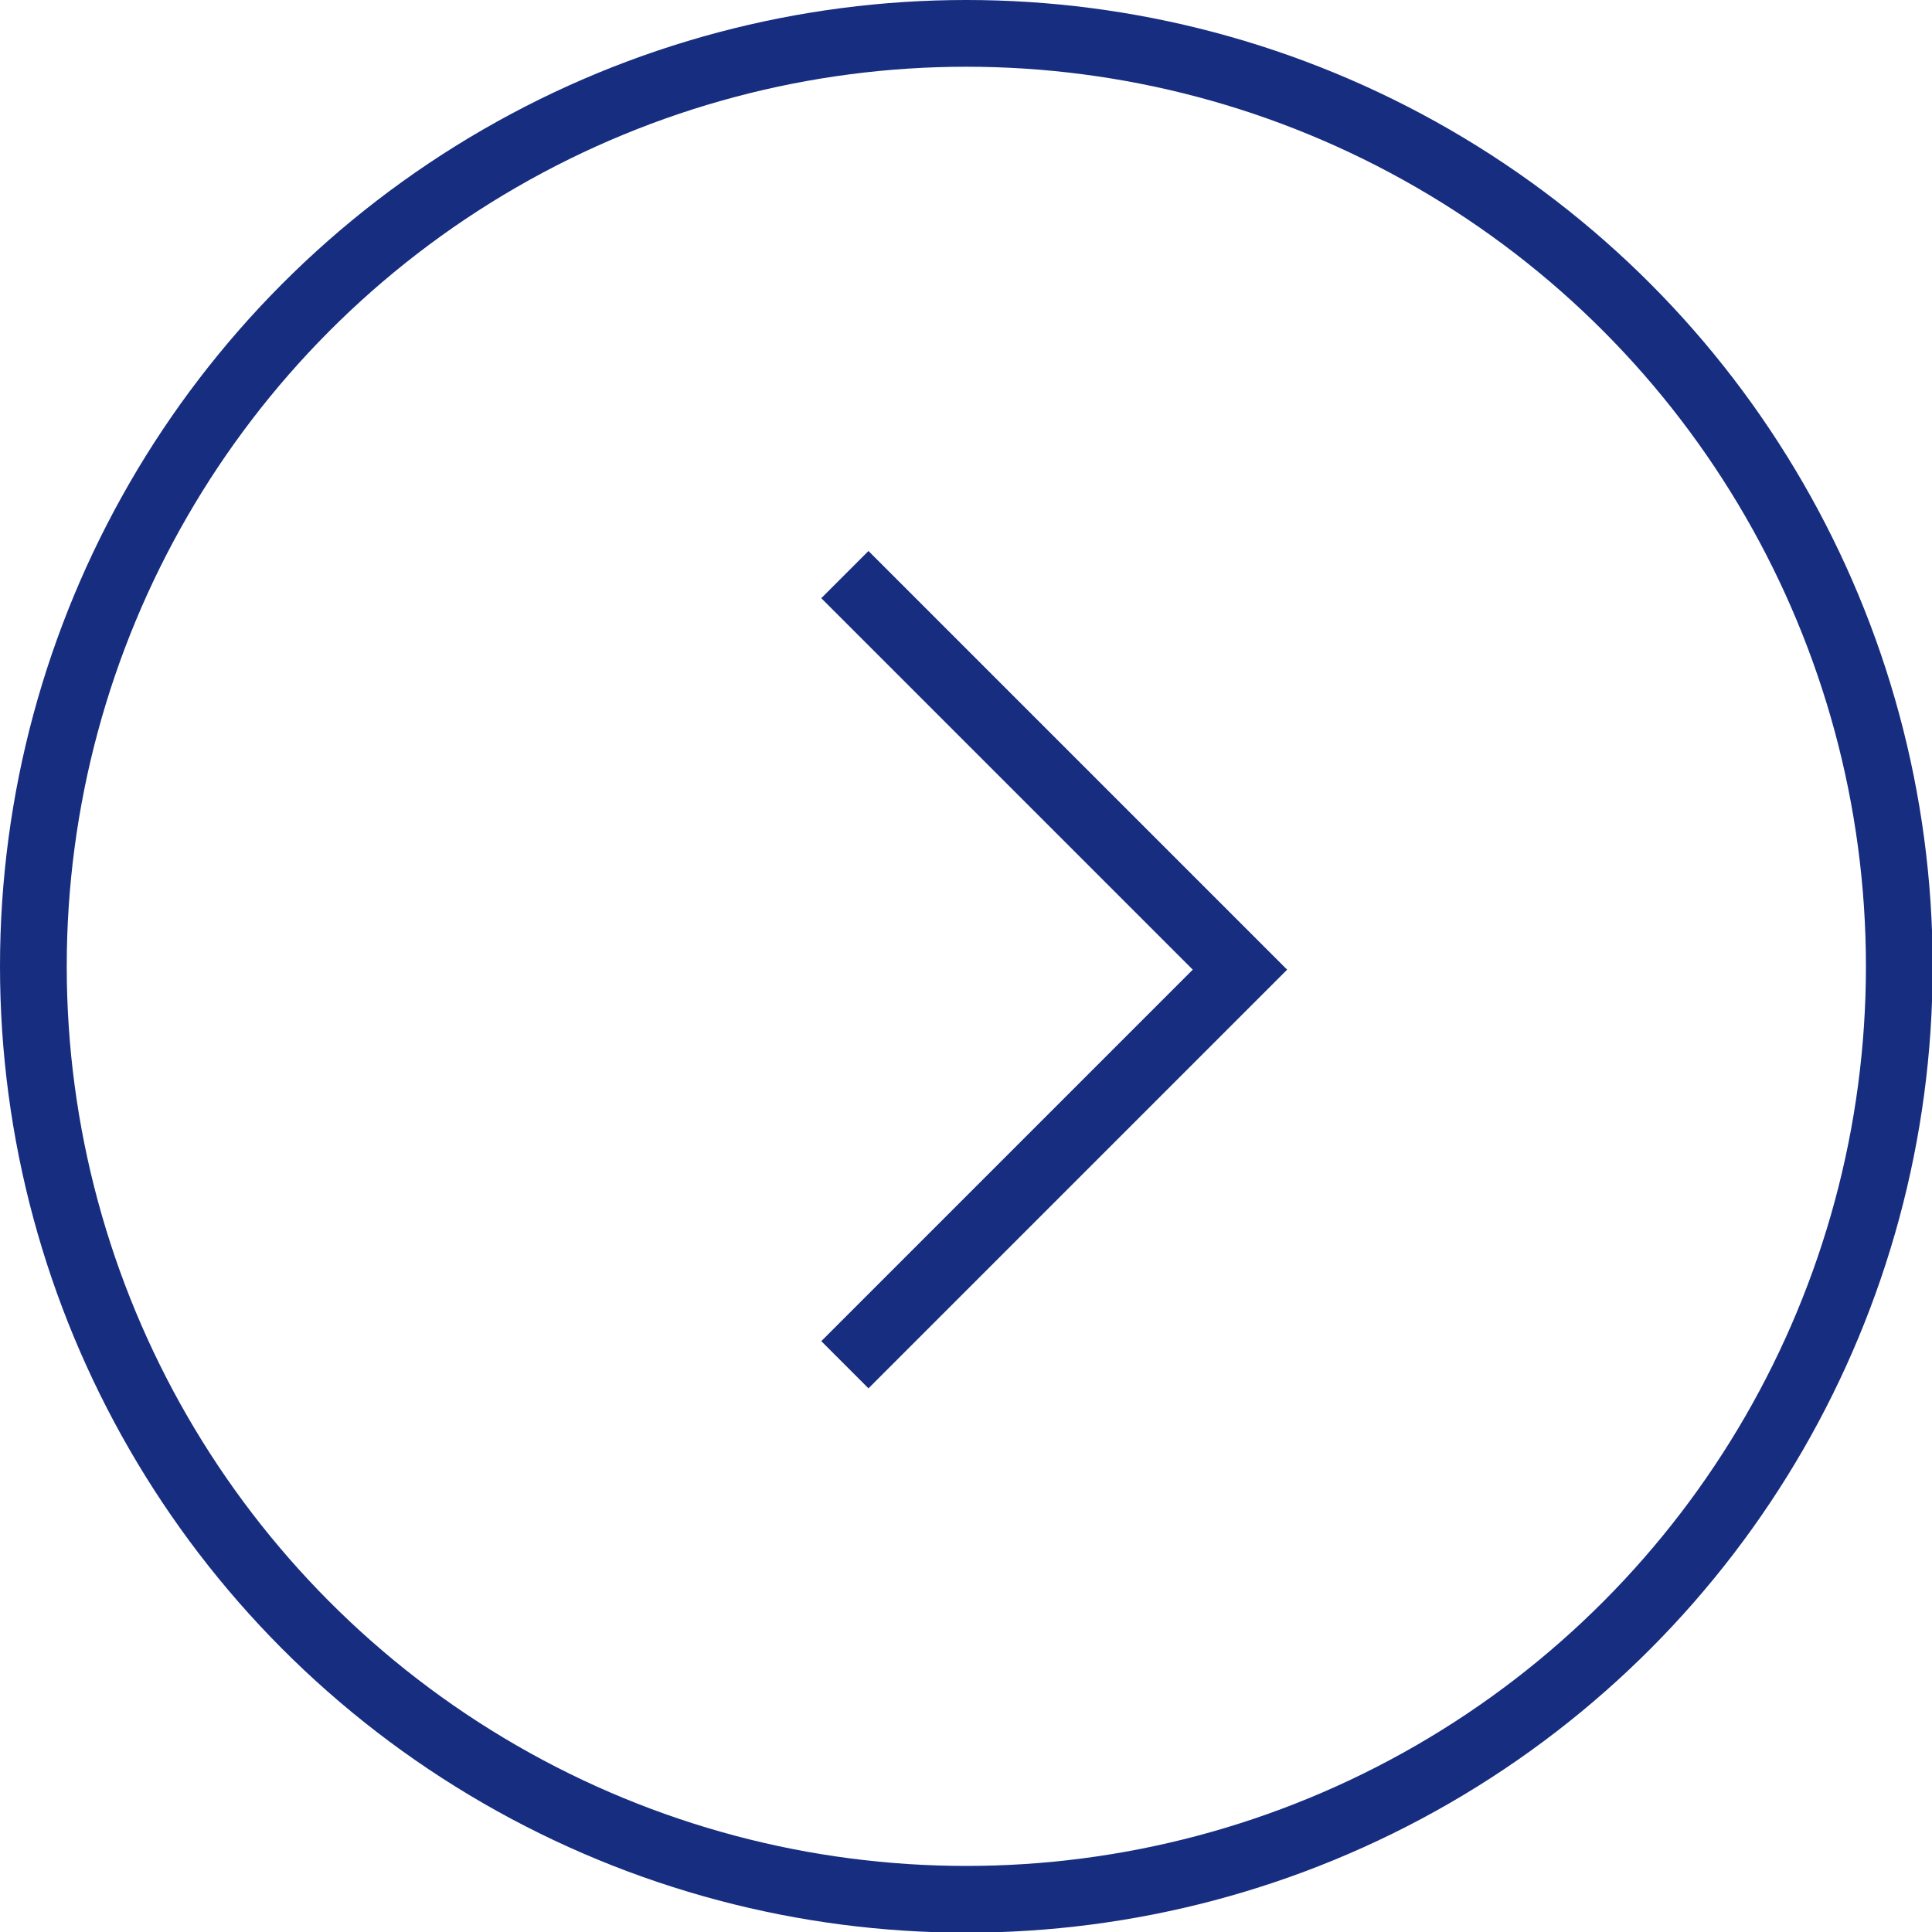
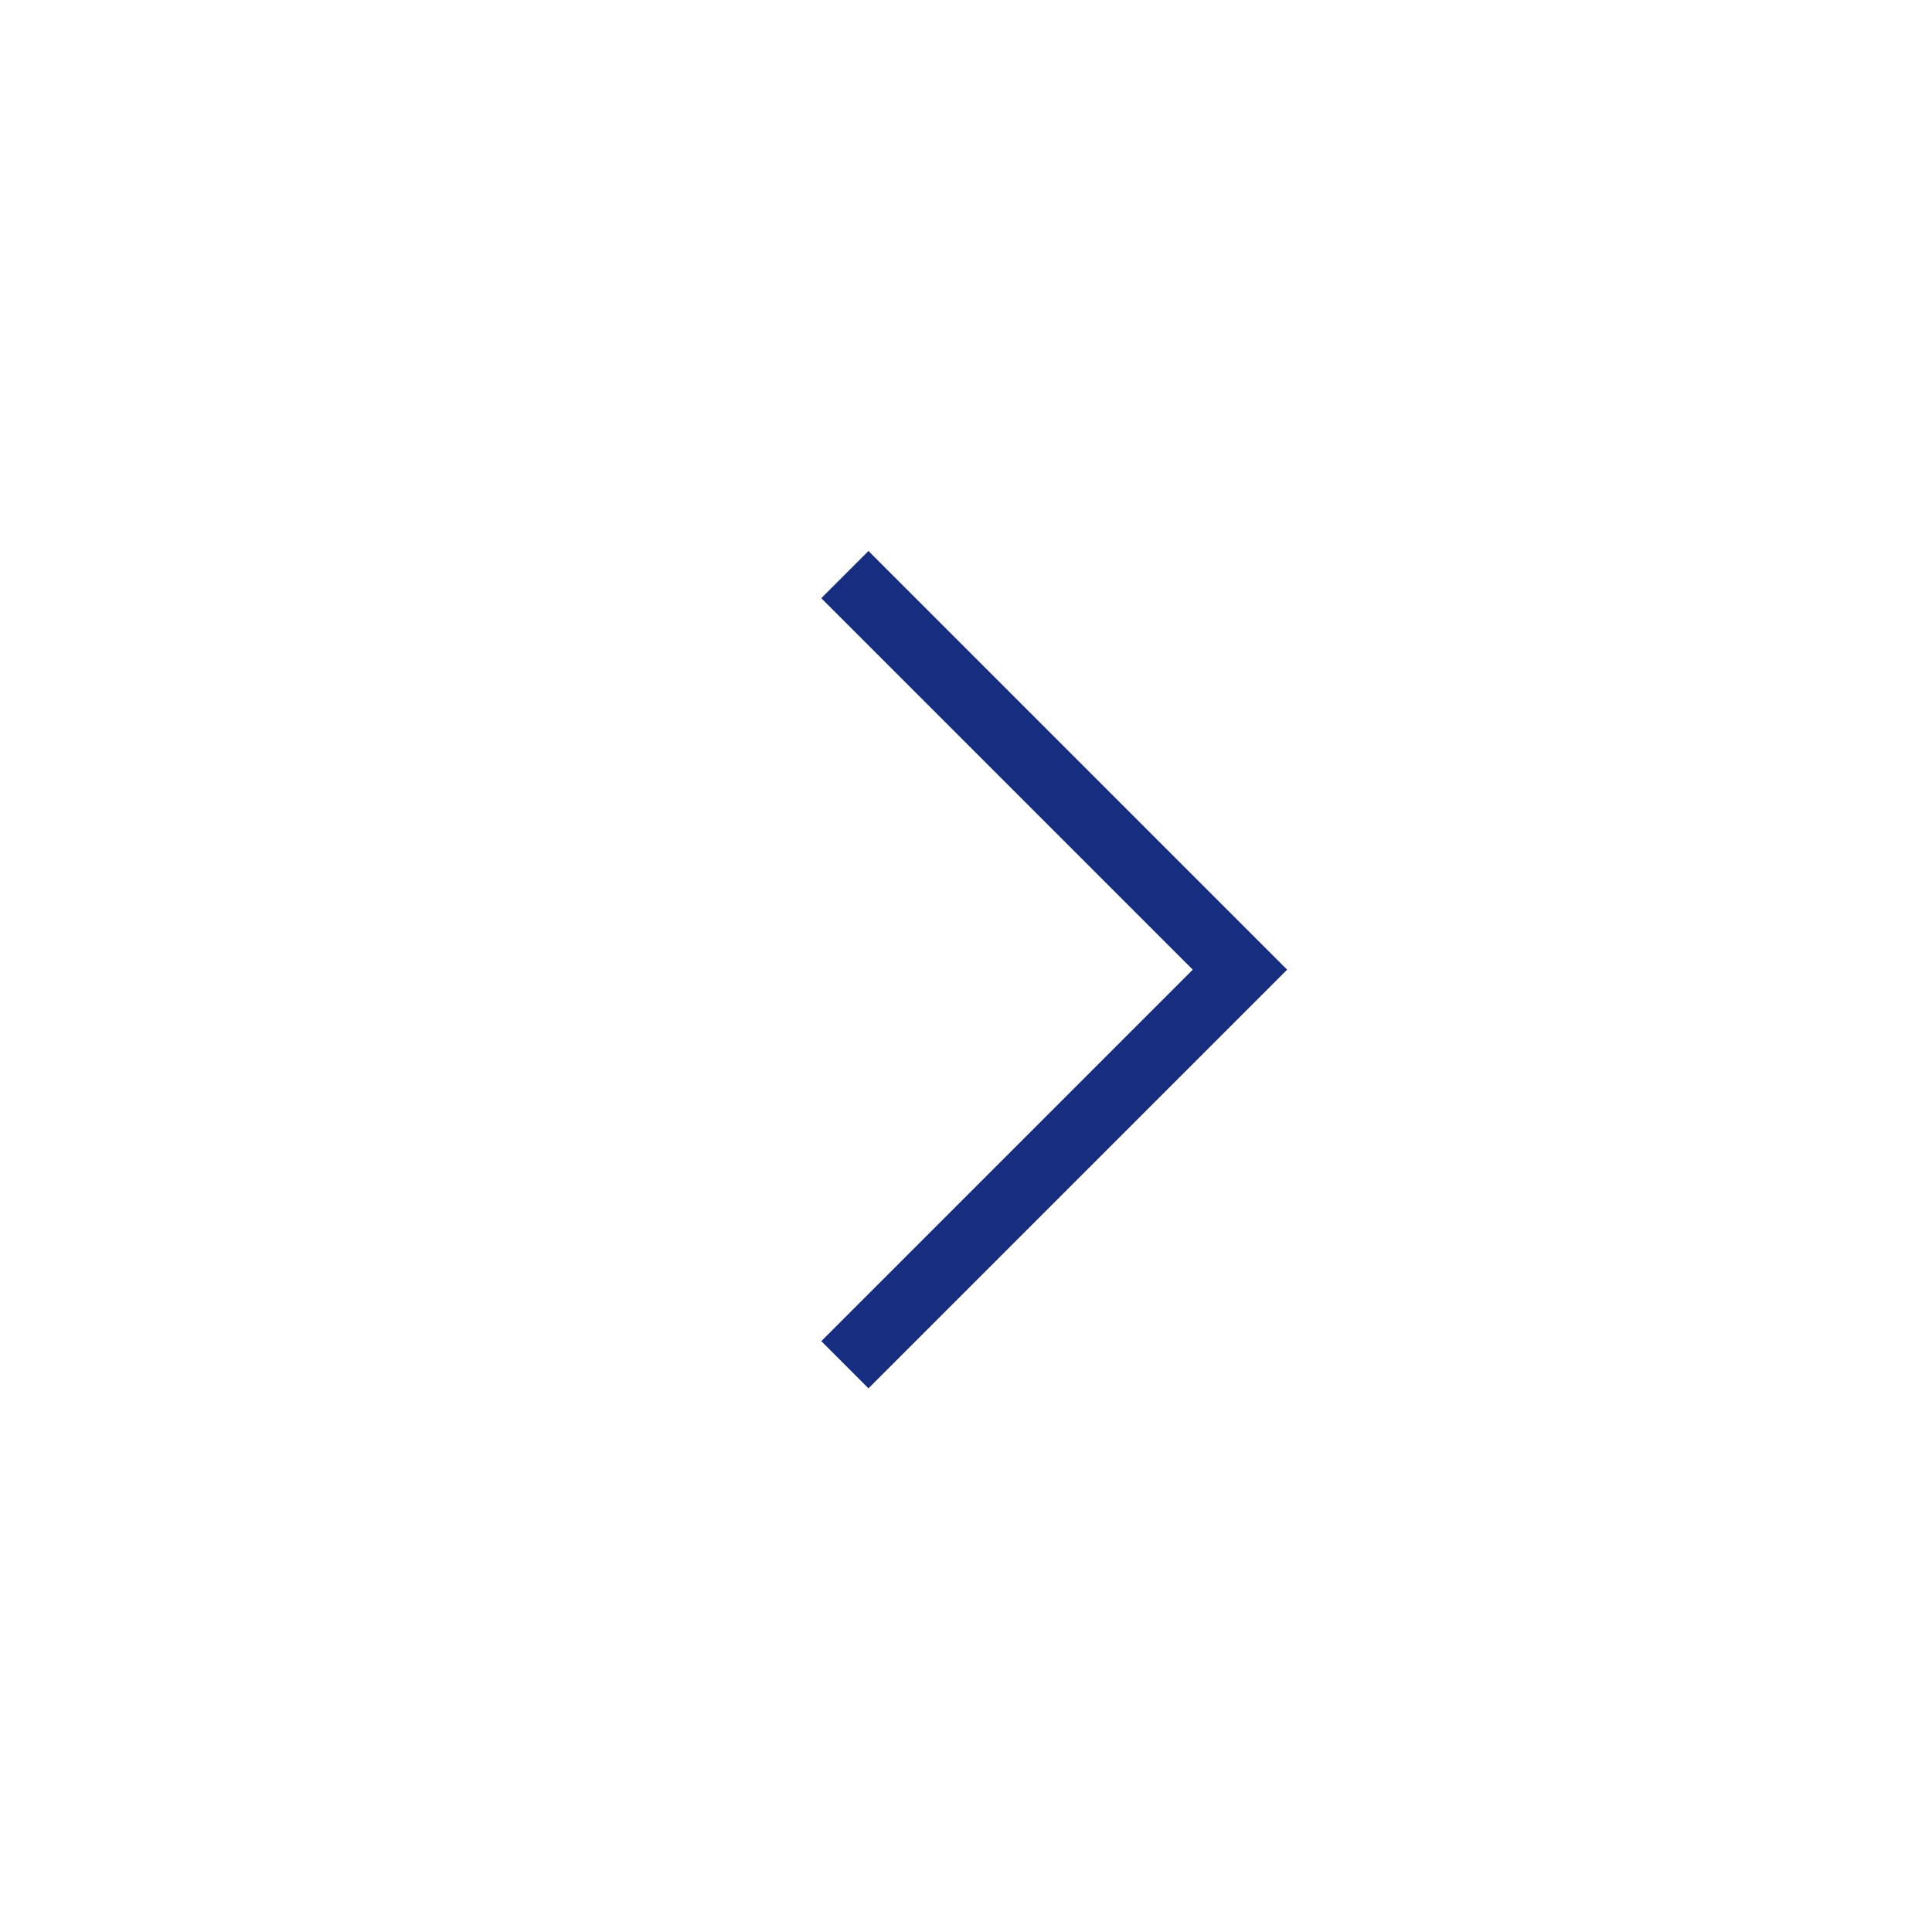
<svg xmlns="http://www.w3.org/2000/svg" id="_レイヤー_2" width="28.95" height="28.95" viewBox="0 0 28.95 28.95">
  <defs>
    <style>.cls-1{fill:none;stroke:#172d80;stroke-miterlimit:10;}</style>
  </defs>
  <g id="_レイヤー_1-2">
-     <circle class="cls-1" cx="14.48" cy="14.48" r="13.98" />
    <polyline class="cls-1" points="12.66 8.61 18.58 14.53 12.66 20.45" />
  </g>
</svg>